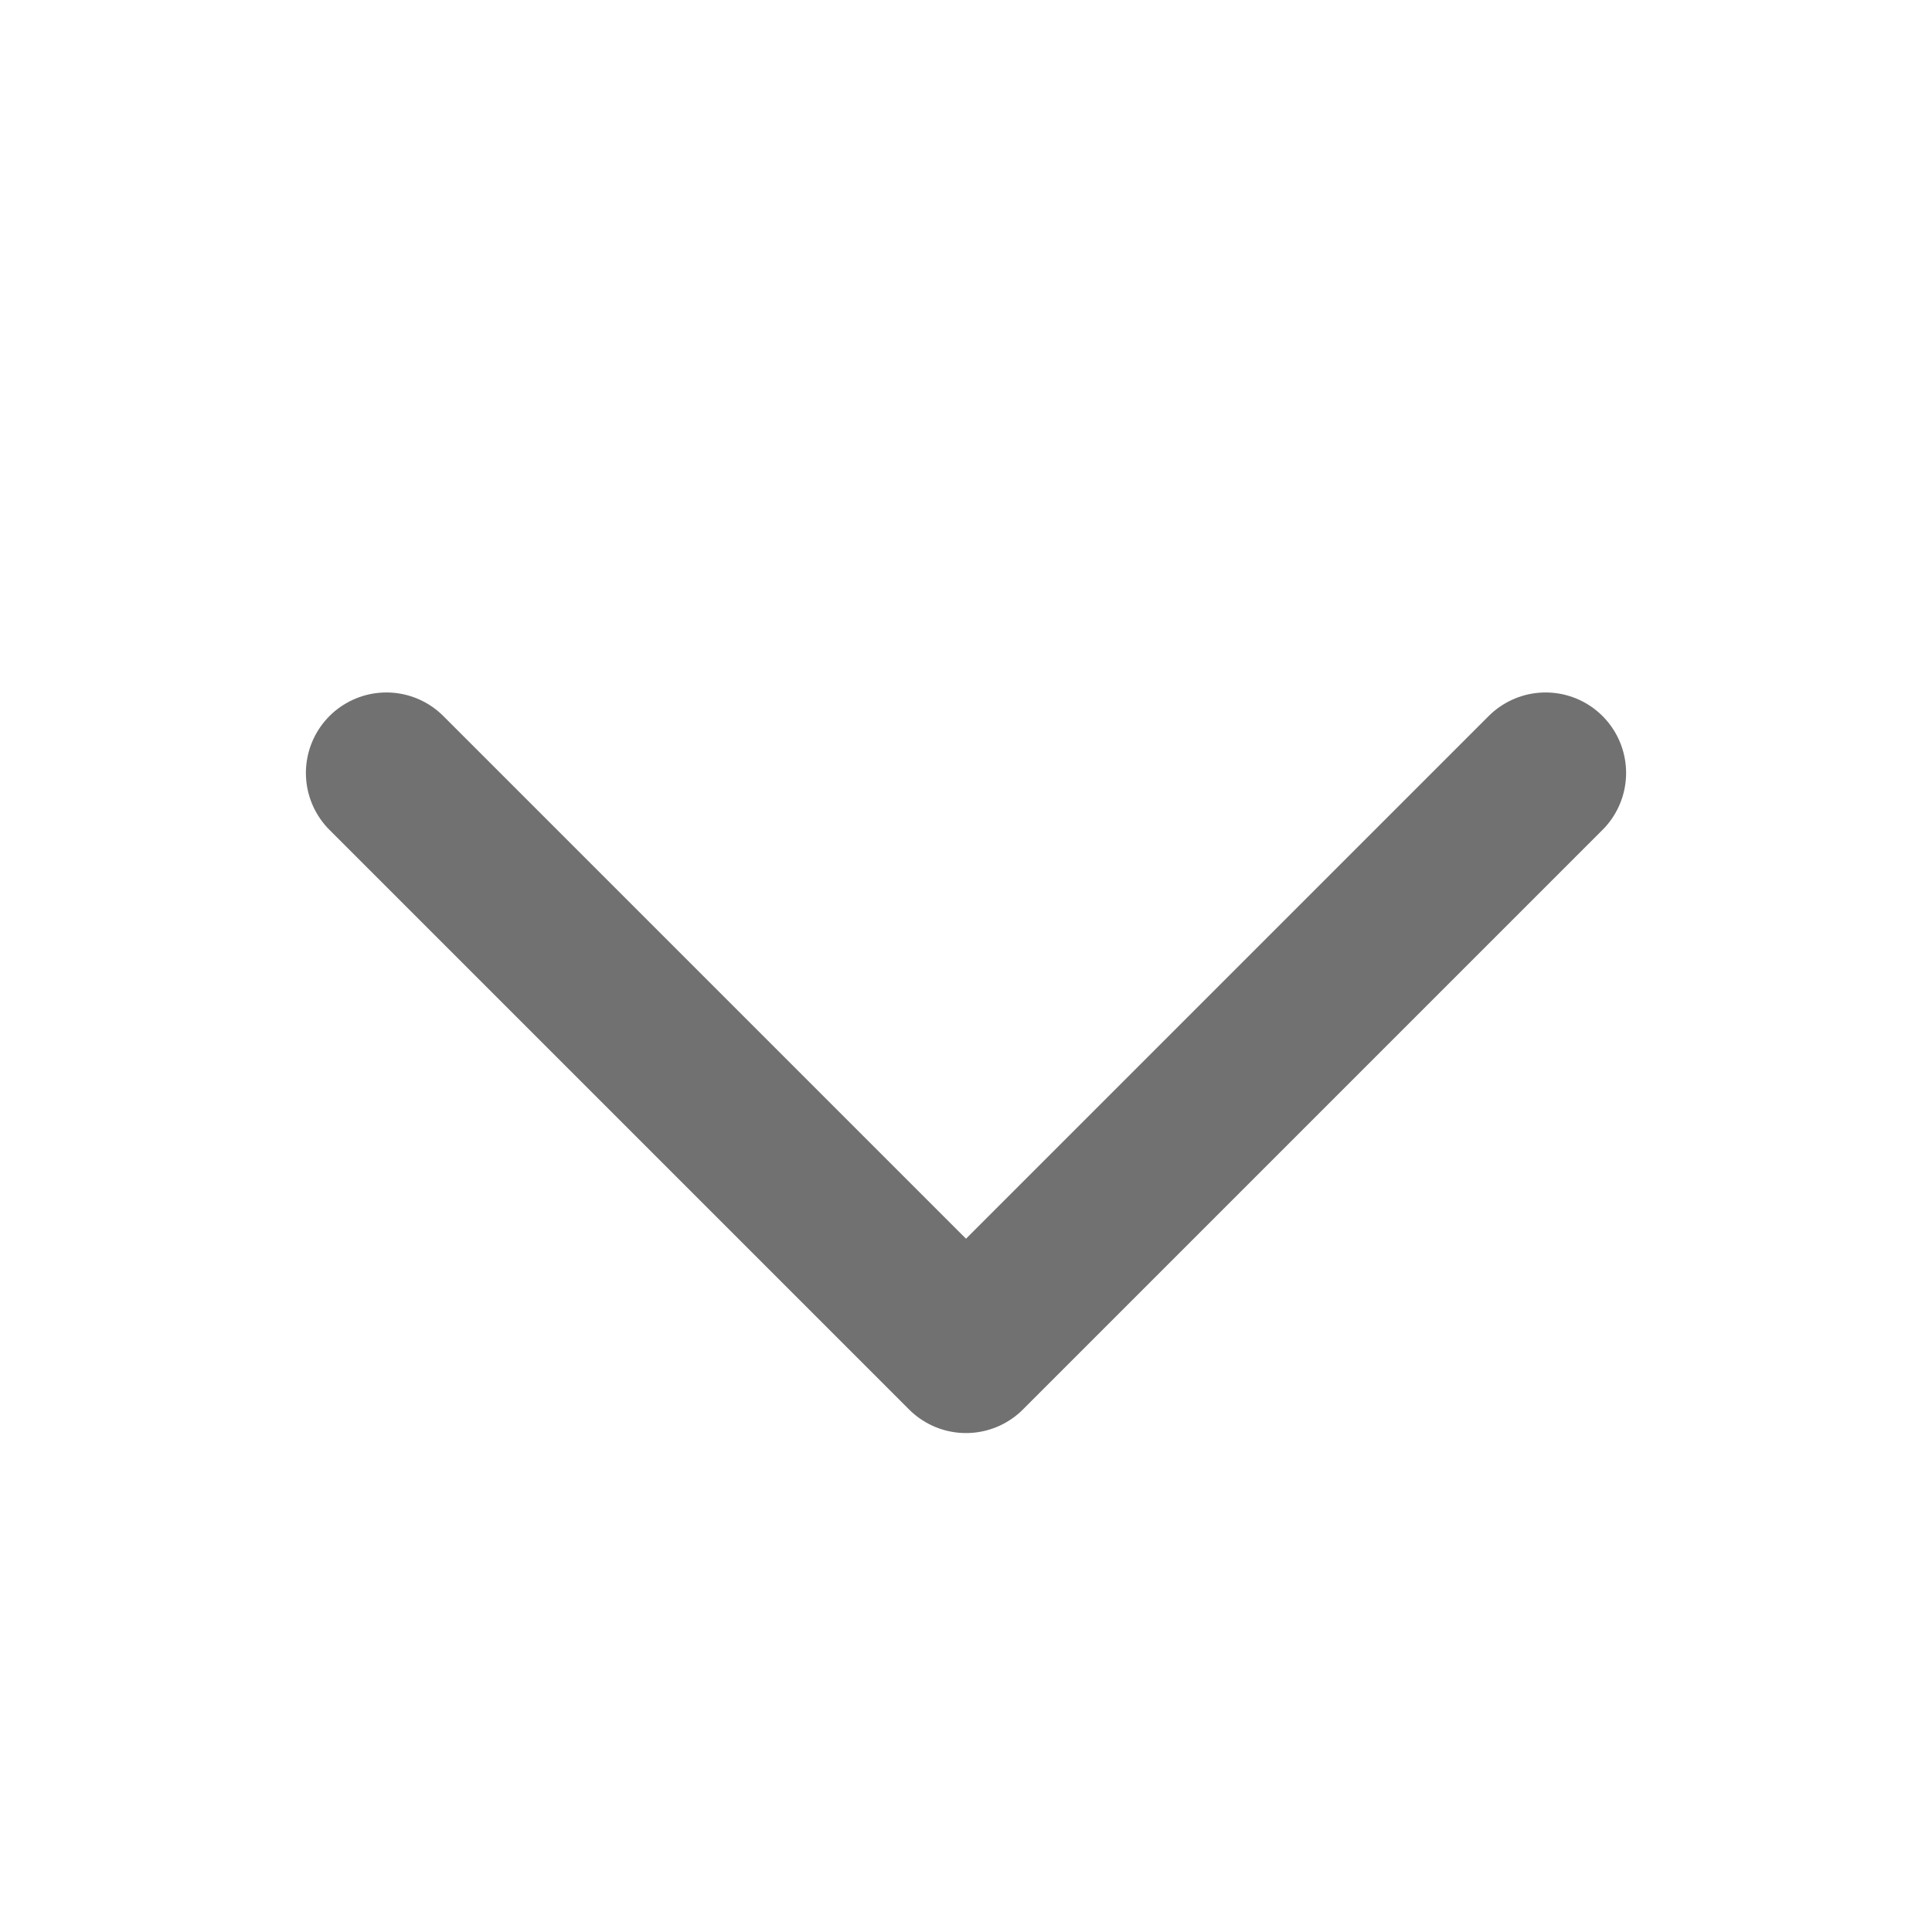
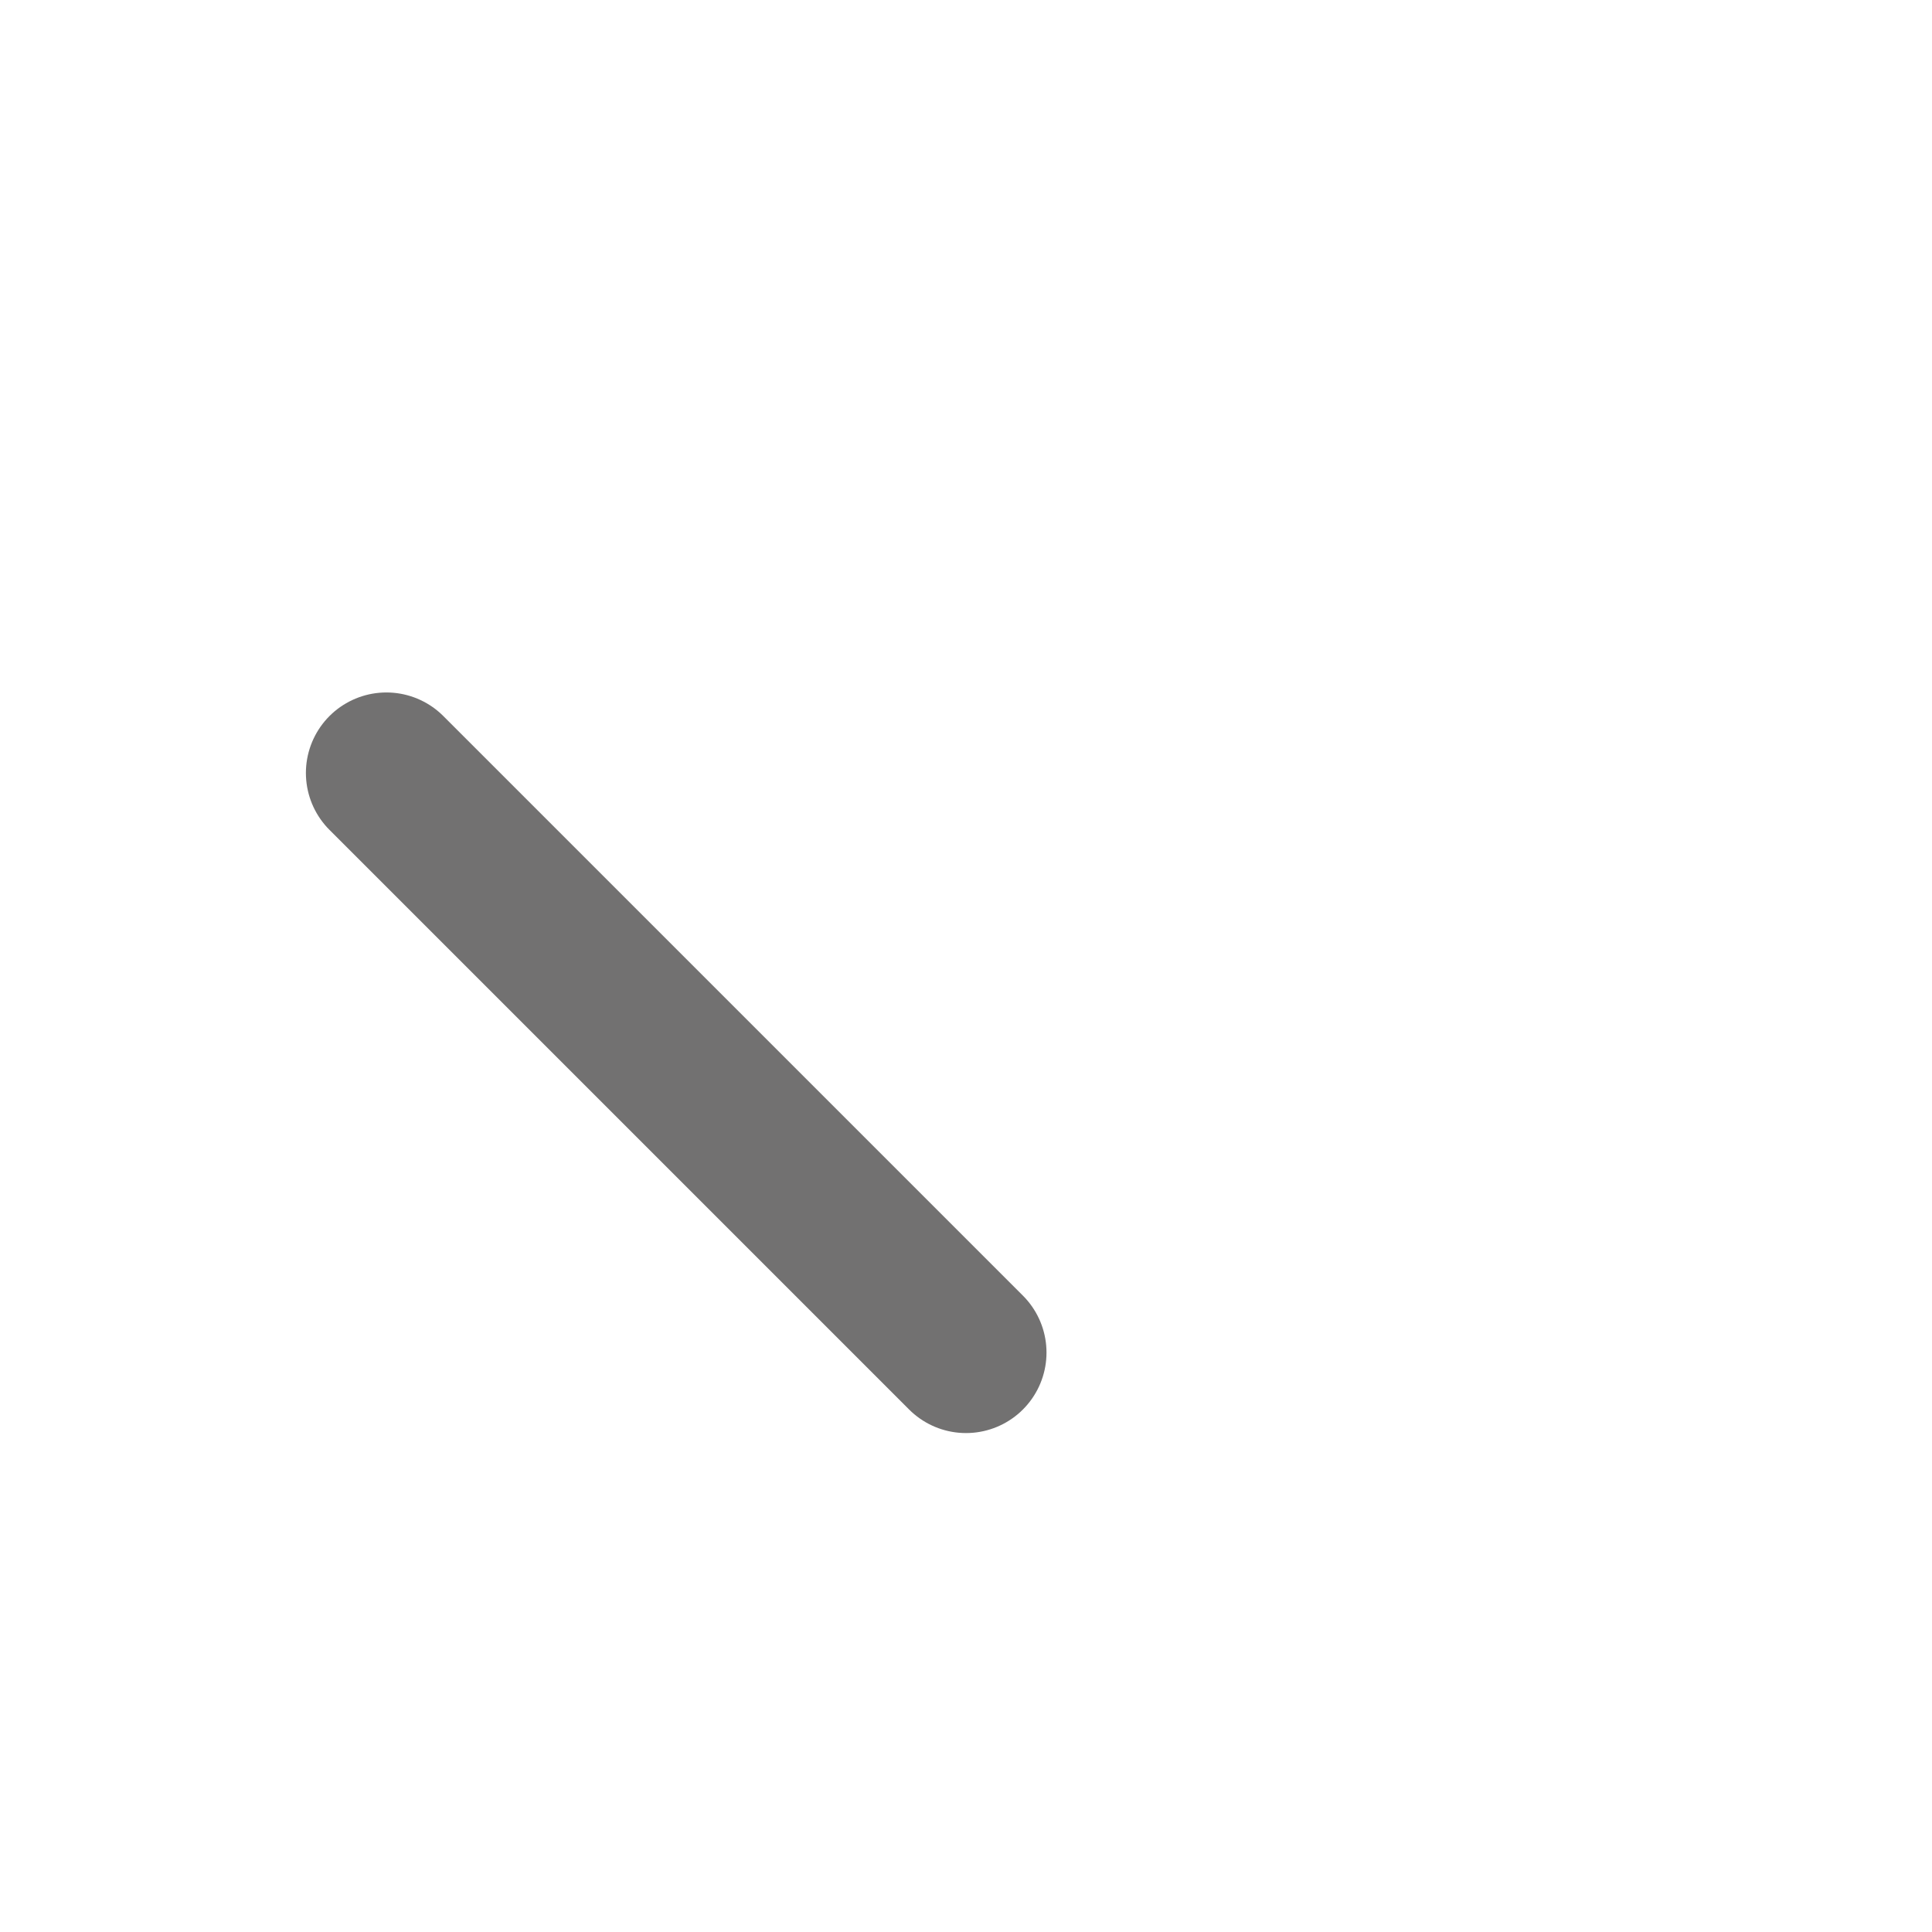
<svg xmlns="http://www.w3.org/2000/svg" width="24" height="24" viewBox="0 0 24 24" fill="none">
-   <path d="M4.8 9.602L12 16.802L19.2 9.602" stroke="#727171" stroke-width="2" stroke-linecap="round" stroke-linejoin="round" />
+   <path d="M4.8 9.602L12 16.802" stroke="#727171" stroke-width="2" stroke-linecap="round" stroke-linejoin="round" />
</svg>